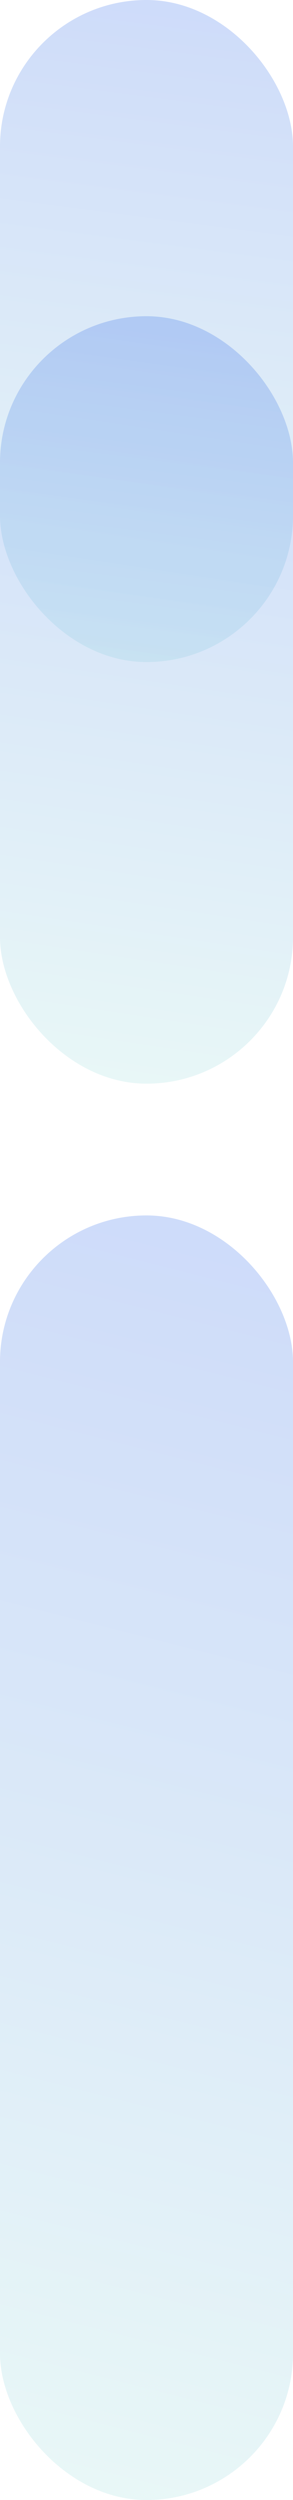
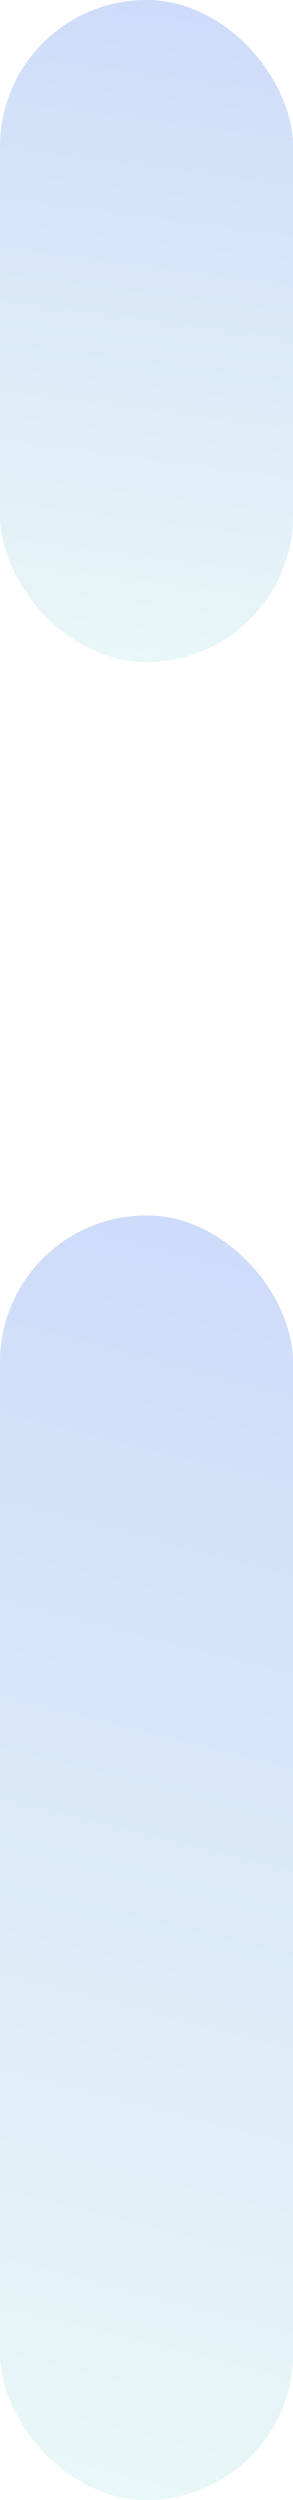
<svg xmlns="http://www.w3.org/2000/svg" width="89" height="759" viewBox="0 0 89 759" fill="none">
  <rect opacity="0.2" width="89" height="201" rx="44.5" fill="url(#paint0_linear_5445_28764)" />
-   <rect opacity="0.2" y="96" width="89" height="233" rx="44.5" fill="url(#paint1_linear_5445_28764)" />
  <rect opacity="0.2" y="369" width="89" height="390" rx="44.5" fill="url(#paint2_linear_5445_28764)" />
  <defs>
    <linearGradient id="paint0_linear_5445_28764" x1="38.944" y1="-7.92888e-05" x2="13.01" y2="197.745" gradientUnits="userSpaceOnUse">
      <stop stop-color="#0A4EE4" />
      <stop offset="1" stop-color="#8DD7D7" />
    </linearGradient>
    <linearGradient id="paint1_linear_5445_28764" x1="38.944" y1="96" x2="4.296" y2="323.902" gradientUnits="userSpaceOnUse">
      <stop stop-color="#0A4EE4" />
      <stop offset="1" stop-color="#8DD7D7" />
    </linearGradient>
    <linearGradient id="paint2_linear_5445_28764" x1="38.944" y1="369" x2="-54.332" y2="735.548" gradientUnits="userSpaceOnUse">
      <stop stop-color="#0A4EE4" />
      <stop offset="1" stop-color="#8DD7D7" />
    </linearGradient>
  </defs>
</svg>